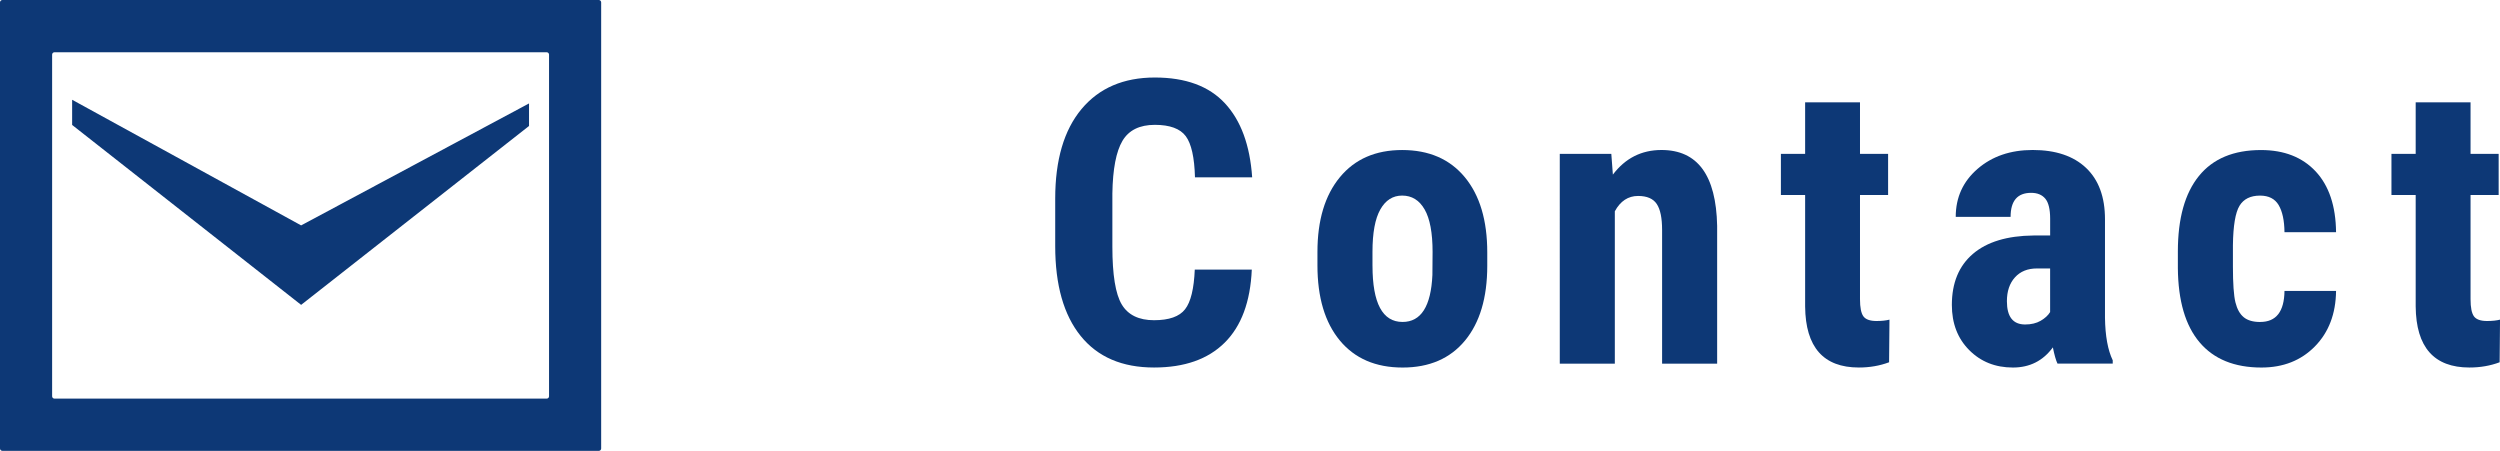
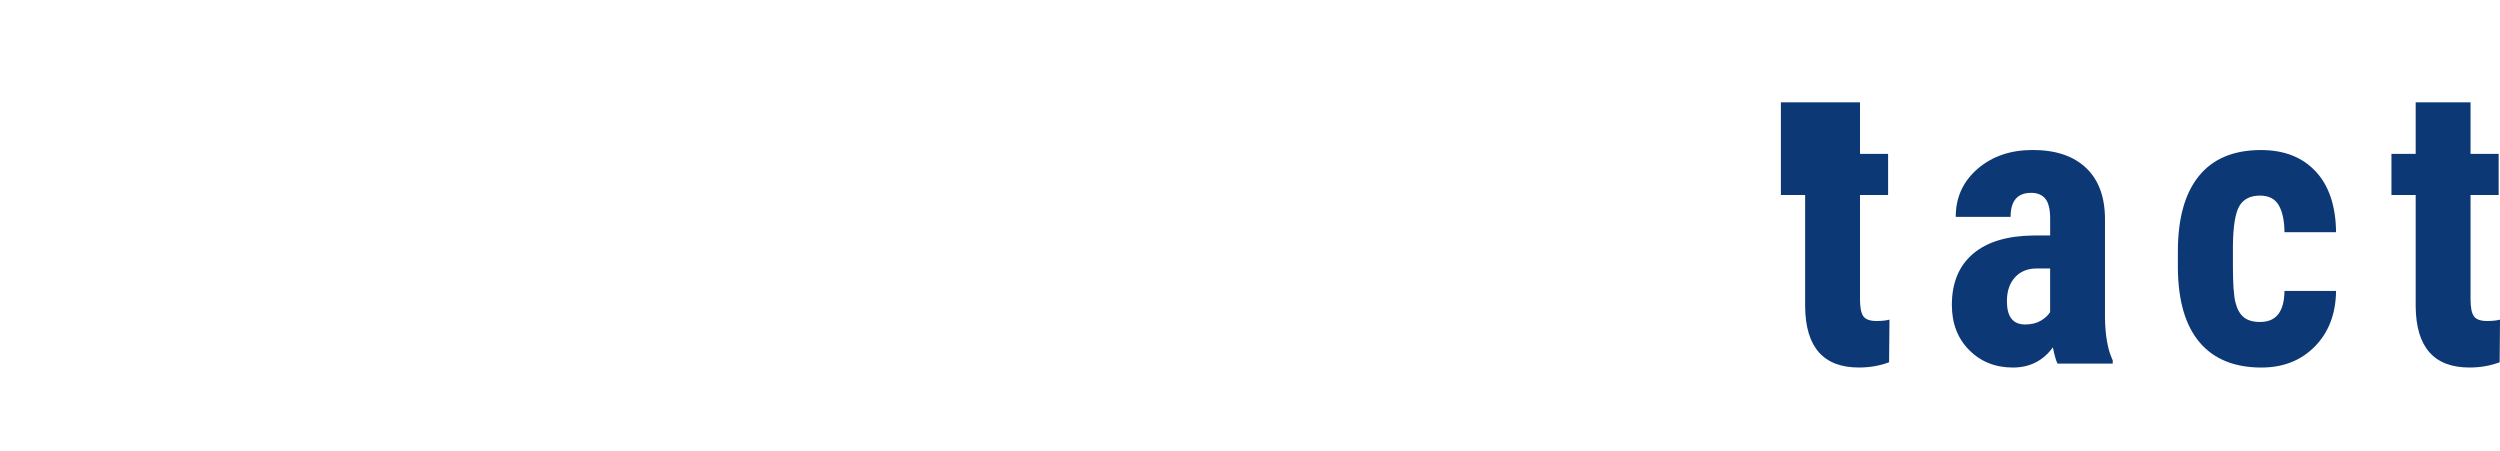
<svg xmlns="http://www.w3.org/2000/svg" id="_レイヤー_1" data-name="レイヤー 1" width="94.82" height="17.1" viewBox="0 0 94.82 17.1">
  <defs>
    <style>
      .cls-1 {
        fill: #0d3876;
      }
    </style>
  </defs>
  <g>
-     <path class="cls-1" d="M47.478,10.226c-.054,1.221-.397,2.145-1.03,2.772-.632,.627-1.524,.941-2.676,.941-1.211,0-2.139-.398-2.783-1.195s-.967-1.933-.967-3.408v-1.801c0-1.471,.334-2.604,1-3.401,.666-.796,1.593-1.194,2.779-1.194,1.167,0,2.053,.326,2.658,.978,.605,.652,.95,1.589,1.033,2.809h-2.169c-.02-.754-.136-1.275-.349-1.562-.213-.286-.604-.43-1.173-.43-.578,0-.988,.202-1.228,.606-.24,.404-.368,1.07-.383,1.996v2.022c0,1.063,.119,1.794,.357,2.191,.238,.396,.646,.595,1.224,.595,.568,0,.961-.138,1.176-.415,.216-.276,.338-.778,.368-1.504h2.162Z" />
-     <path class="cls-1" d="M49.968,9.557c0-1.206,.284-2.151,.853-2.838,.568-.687,1.355-1.029,2.36-1.029,1.015,0,1.806,.343,2.375,1.029,.569,.687,.853,1.637,.853,2.853v.508c0,1.211-.282,2.156-.845,2.838-.564,.682-1.353,1.022-2.368,1.022-1.02,0-1.812-.343-2.379-1.026-.566-.684-.849-1.633-.849-2.849v-.508Zm2.088,.522c0,1.421,.38,2.132,1.14,2.132,.701,0,1.078-.593,1.132-1.779l.007-.875c0-.726-.101-1.264-.302-1.613-.201-.351-.485-.526-.853-.526-.353,0-.629,.176-.827,.526-.199,.35-.298,.888-.298,1.613v.522Z" />
-     <path class="cls-1" d="M61.114,5.836l.059,.787c.47-.622,1.085-.934,1.845-.934,1.368,0,2.071,.958,2.11,2.875v5.228h-2.088v-5.073c0-.451-.067-.778-.202-.981-.135-.204-.371-.306-.709-.306-.377,0-.671,.194-.882,.581v5.779h-2.088V5.836h1.956Z" />
-     <path class="cls-1" d="M70.546,3.881v1.955h1.066v1.56h-1.066v3.954c0,.314,.043,.53,.129,.648,.085,.117,.251,.177,.496,.177,.201,0,.365-.018,.493-.052l-.015,1.617c-.353,.133-.735,.199-1.147,.199-1.343,0-2.022-.771-2.037-2.312V7.396h-.919v-1.56h.919v-1.955h2.081Z" />
+     <path class="cls-1" d="M70.546,3.881v1.955h1.066v1.56h-1.066v3.954c0,.314,.043,.53,.129,.648,.085,.117,.251,.177,.496,.177,.201,0,.365-.018,.493-.052l-.015,1.617c-.353,.133-.735,.199-1.147,.199-1.343,0-2.022-.771-2.037-2.312V7.396h-.919v-1.56v-1.955h2.081Z" />
    <path class="cls-1" d="M78.037,13.792c-.059-.122-.118-.328-.176-.617-.373,.51-.877,.765-1.515,.765-.667,0-1.22-.221-1.658-.662-.439-.441-.658-1.012-.658-1.713,0-.834,.266-1.479,.798-1.935,.532-.455,1.298-.688,2.298-.698h.632v-.64c0-.357-.062-.61-.184-.757-.123-.147-.301-.221-.537-.221-.52,0-.779,.304-.779,.911h-2.081c0-.735,.276-1.342,.827-1.819,.552-.478,1.249-.717,2.092-.717,.872,0,1.547,.227,2.025,.68,.478,.454,.717,1.102,.717,1.945v3.742c.01,.687,.108,1.224,.294,1.61v.125h-2.096Zm-1.228-1.485c.23,0,.427-.047,.588-.14s.282-.203,.36-.331v-1.654h-.5c-.353,0-.631,.113-.834,.338-.204,.226-.305,.527-.305,.905,0,.588,.23,.882,.691,.882Z" />
    <path class="cls-1" d="M85.727,12.211c.603,0,.909-.392,.919-1.176h1.956c-.01,.867-.277,1.568-.802,2.103s-1.201,.802-2.029,.802c-1.024,0-1.806-.319-2.345-.956-.54-.638-.814-1.576-.824-2.816v-.632c0-1.25,.266-2.204,.798-2.86,.532-.657,1.317-.985,2.356-.985,.877,0,1.568,.271,2.074,.812,.504,.541,.762,1.31,.772,2.305h-1.956c-.005-.446-.079-.789-.221-1.029s-.377-.36-.706-.36c-.363,0-.623,.129-.779,.386-.157,.258-.24,.757-.25,1.497v.809c0,.646,.032,1.099,.095,1.356,.064,.258,.169,.446,.316,.566s.355,.18,.625,.18Z" />
    <path class="cls-1" d="M93.703,3.881v1.955h1.066v1.56h-1.066v3.954c0,.314,.043,.53,.129,.648,.085,.117,.251,.177,.496,.177,.201,0,.365-.018,.493-.052l-.015,1.617c-.353,.133-.735,.199-1.147,.199-1.343,0-2.022-.771-2.037-2.312V7.396h-.919v-1.56h.919v-1.955h2.081Z" />
  </g>
  <g>
-     <polygon class="cls-1" points="20.065 3.923 20.065 4.778 11.421 11.563 2.736 4.739 2.736 3.784 11.421 8.549 20.065 3.923" />
-     <path class="cls-1" d="M.089,0c-.049,0-.089,.04-.089,.089V17.011c0,.049,.04,.089,.089,.089H22.712c.049,0,.089-.04,.089-.089V.089c0-.049-.04-.089-.089-.089H.089Zm1.977,15.119c-.049,0-.089-.04-.089-.089V2.071c0-.049,.04-.089,.089-.089H20.735c.049,0,.089,.04,.089,.089V15.03c0,.049-.04,.089-.089,.089H2.066v0Z" />
-   </g>
+     </g>
</svg>